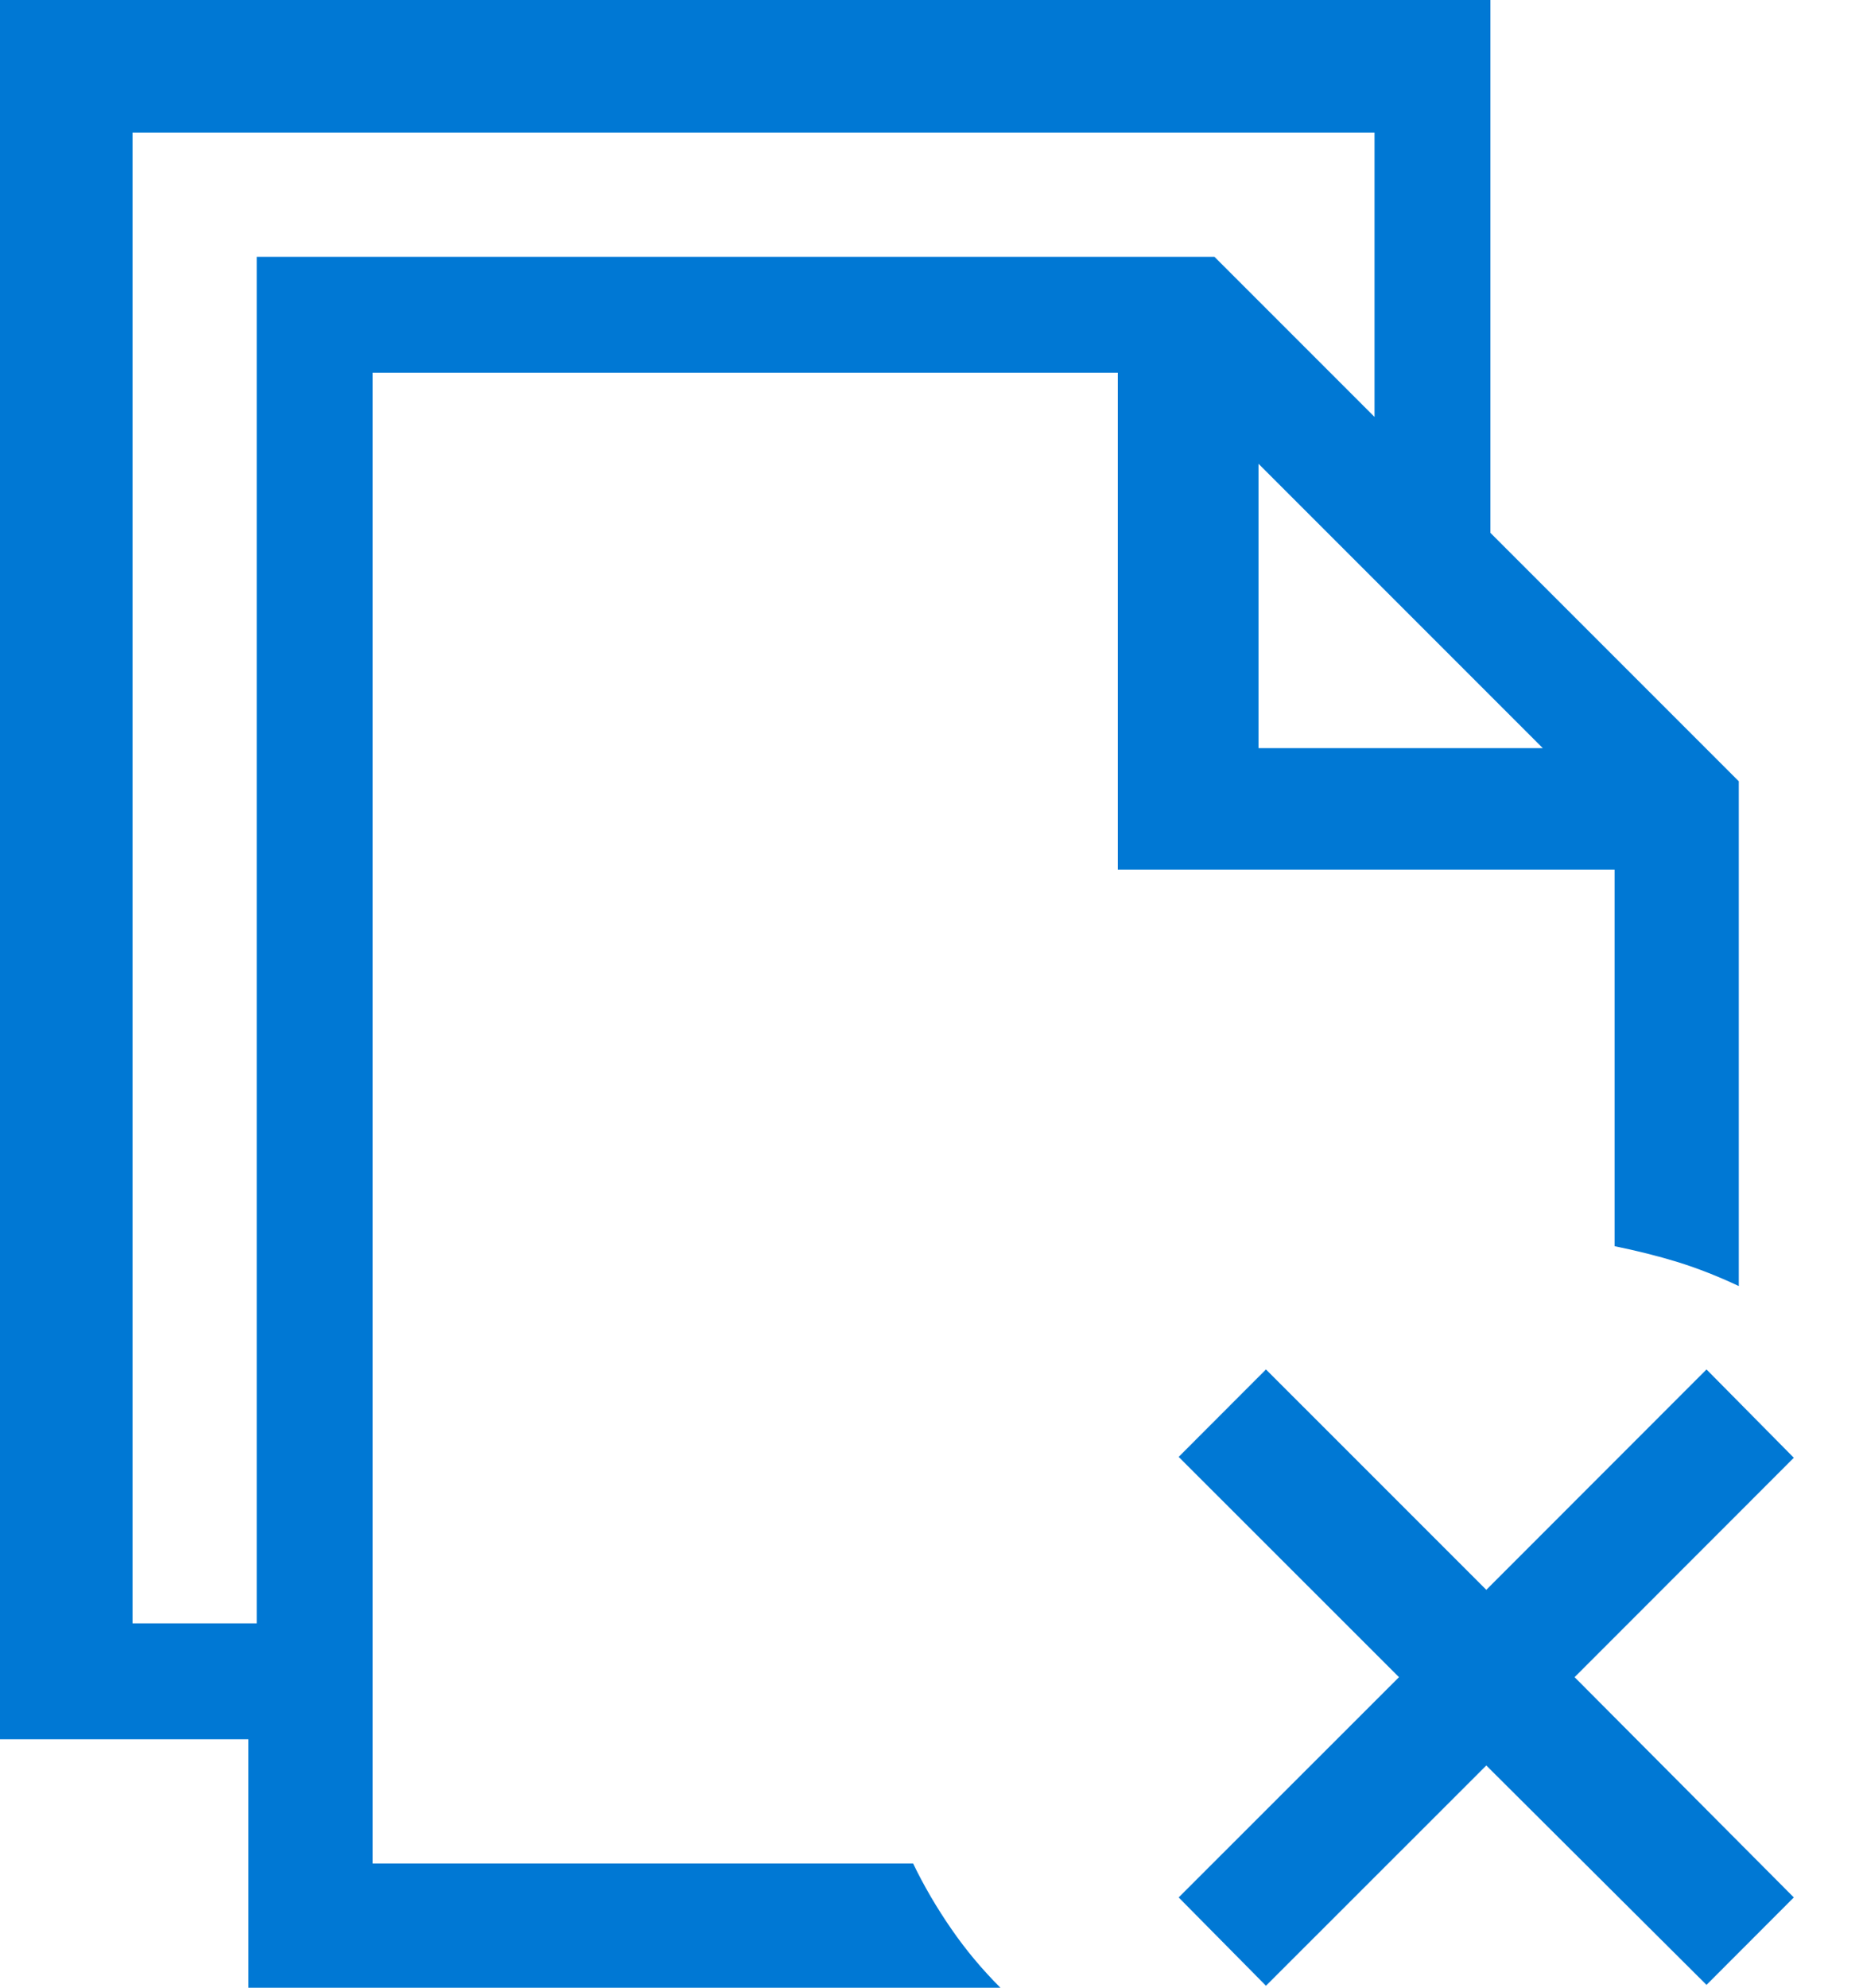
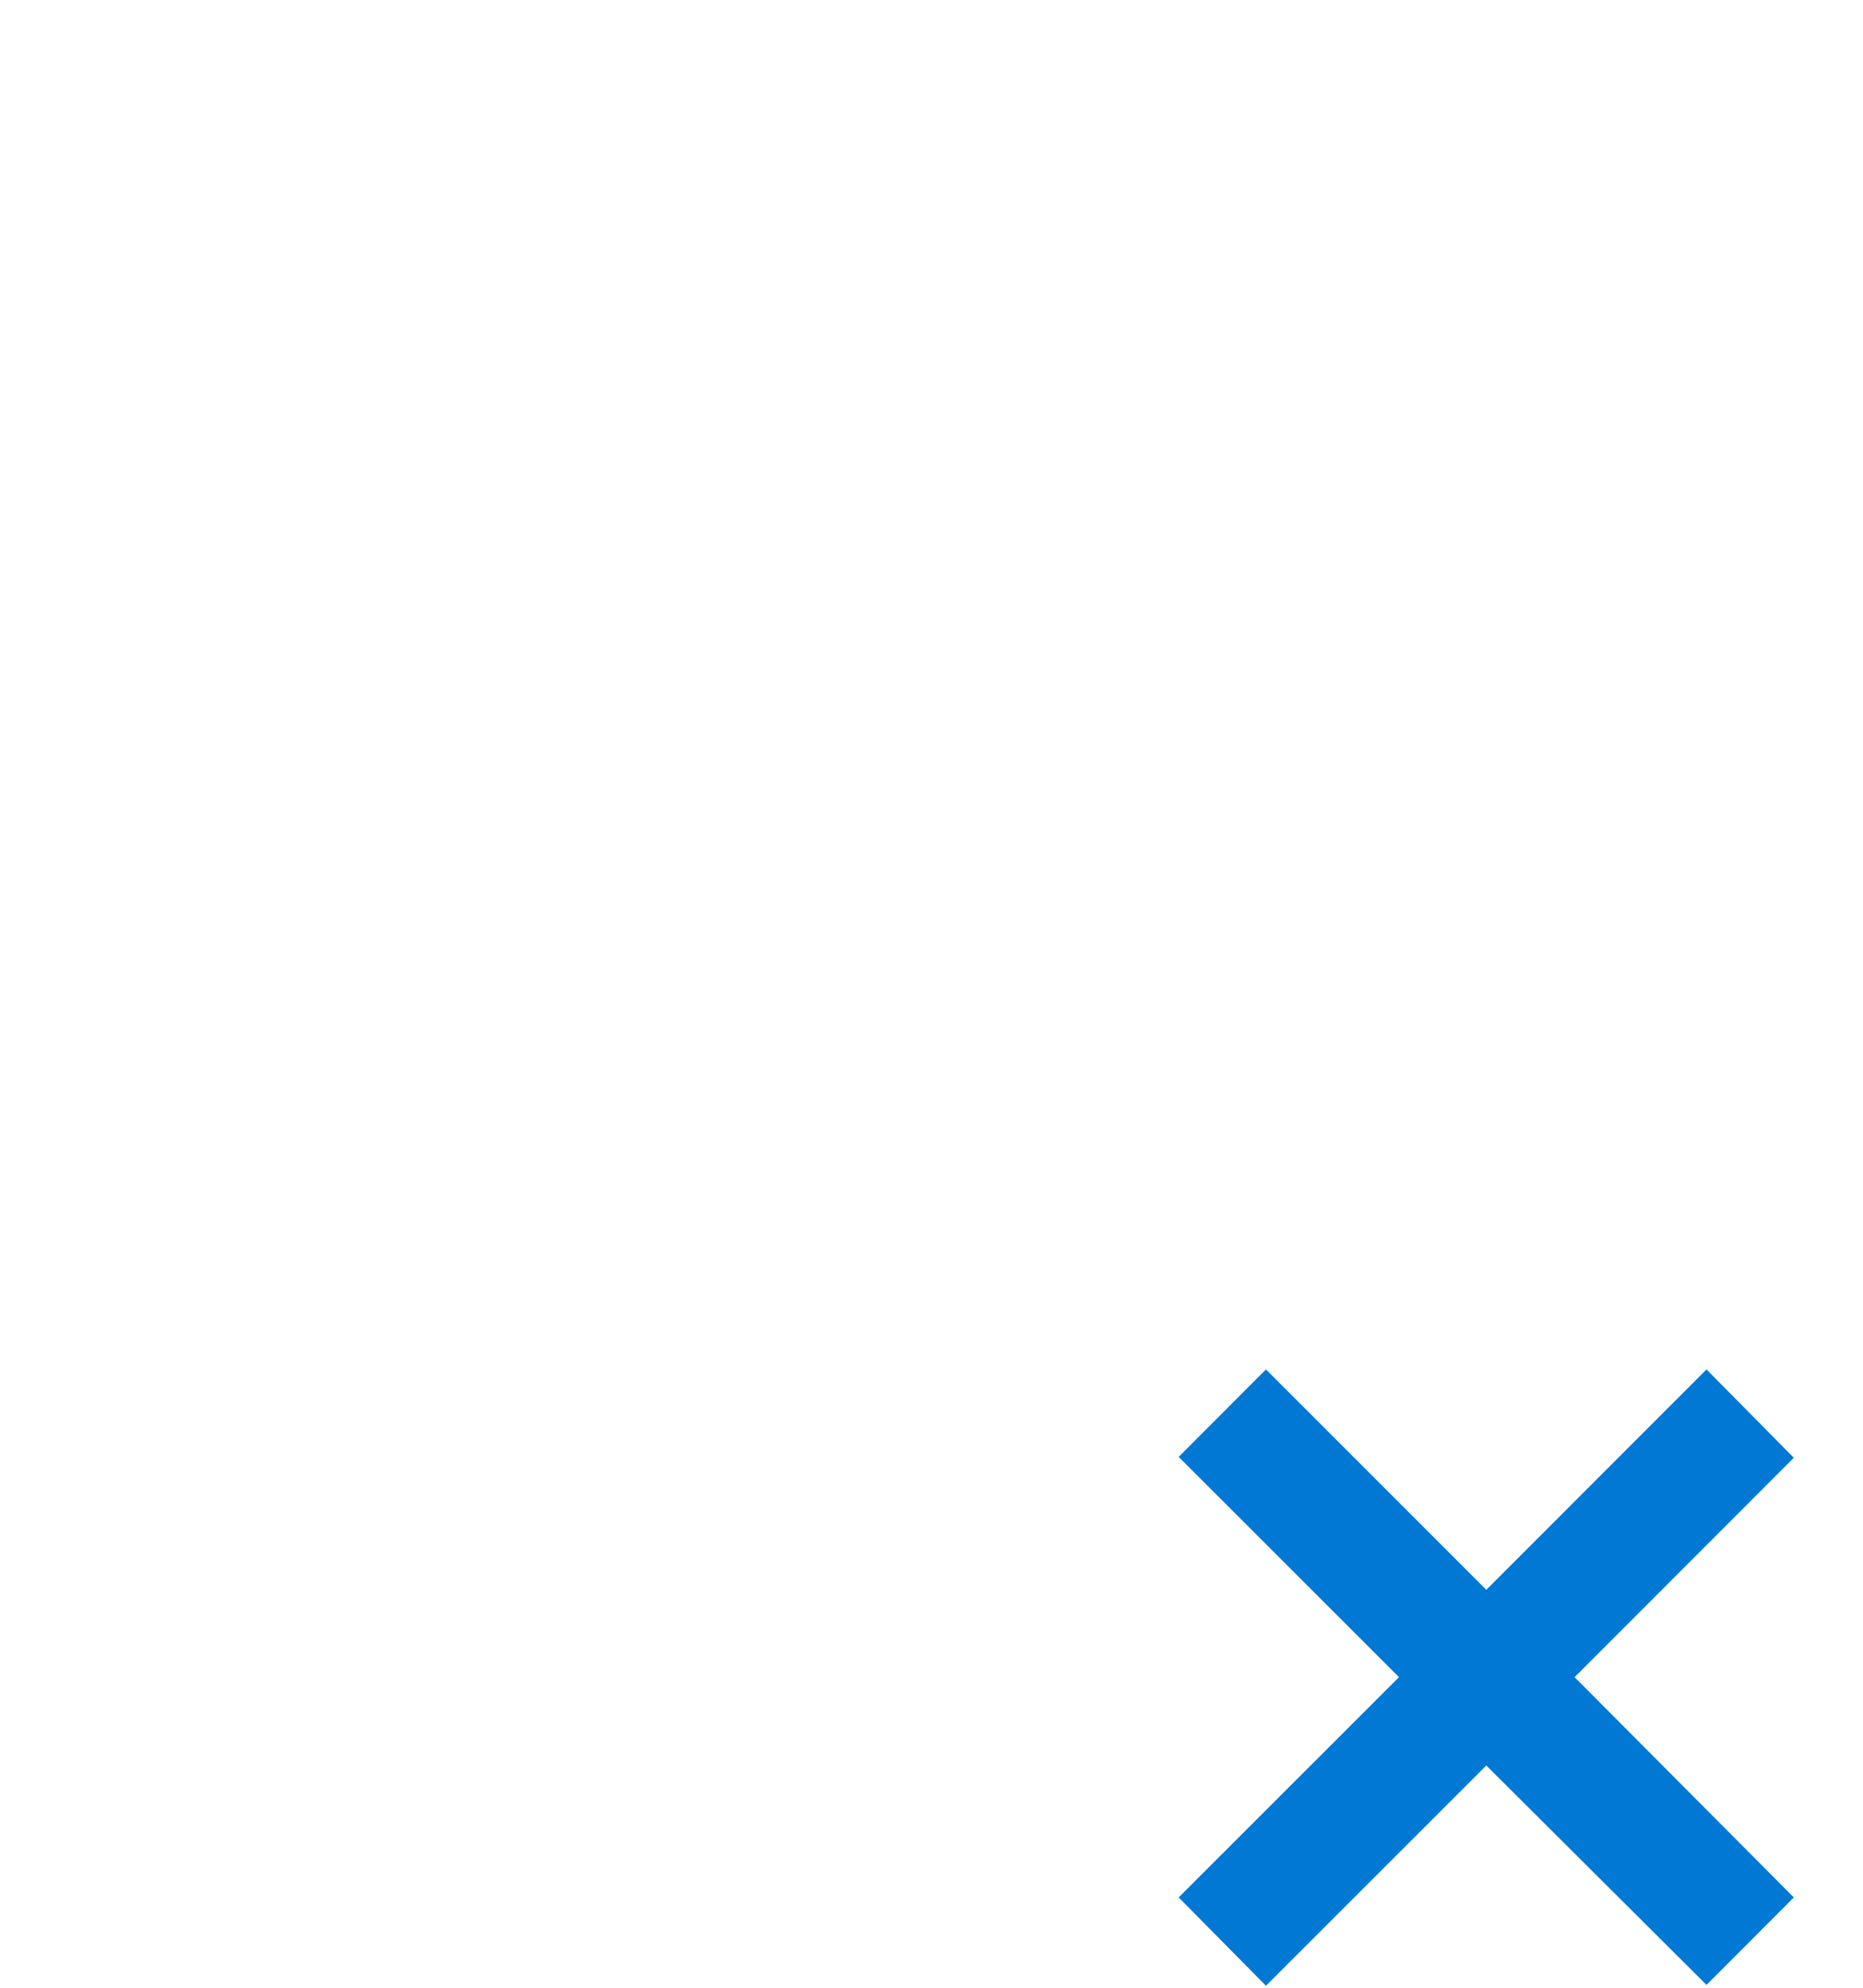
<svg xmlns="http://www.w3.org/2000/svg" width="15" height="16" viewBox="0 0 15 16" fill="none">
  <path d="M12.678 13.5L14.443 15.273L13.74 15.977L11.967 14.211L10.193 15.984L9.49 15.273L11.264 13.5L9.49 11.727L10.193 11.023L11.967 12.797L13.74 11.023L14.443 11.734L12.678 13.5Z" fill="#0078D4" />
-   <path d="M7.352 15C7.44 15.182 7.543 15.358 7.66 15.527C7.777 15.697 7.909 15.854 8.055 16H2V14H0V0H12V4.289L14 6.289V10.352C13.833 10.273 13.671 10.21 13.512 10.16C13.353 10.111 13.182 10.068 13 10.031V7H9V3H3V15H7.352ZM12.422 6.022L10.133 3.733V6.022H12.422ZM2.067 13.067V2.067H9.778L11.067 3.356V1.067H1.067V13.067H2.067Z" fill="#0078D4" />
</svg>